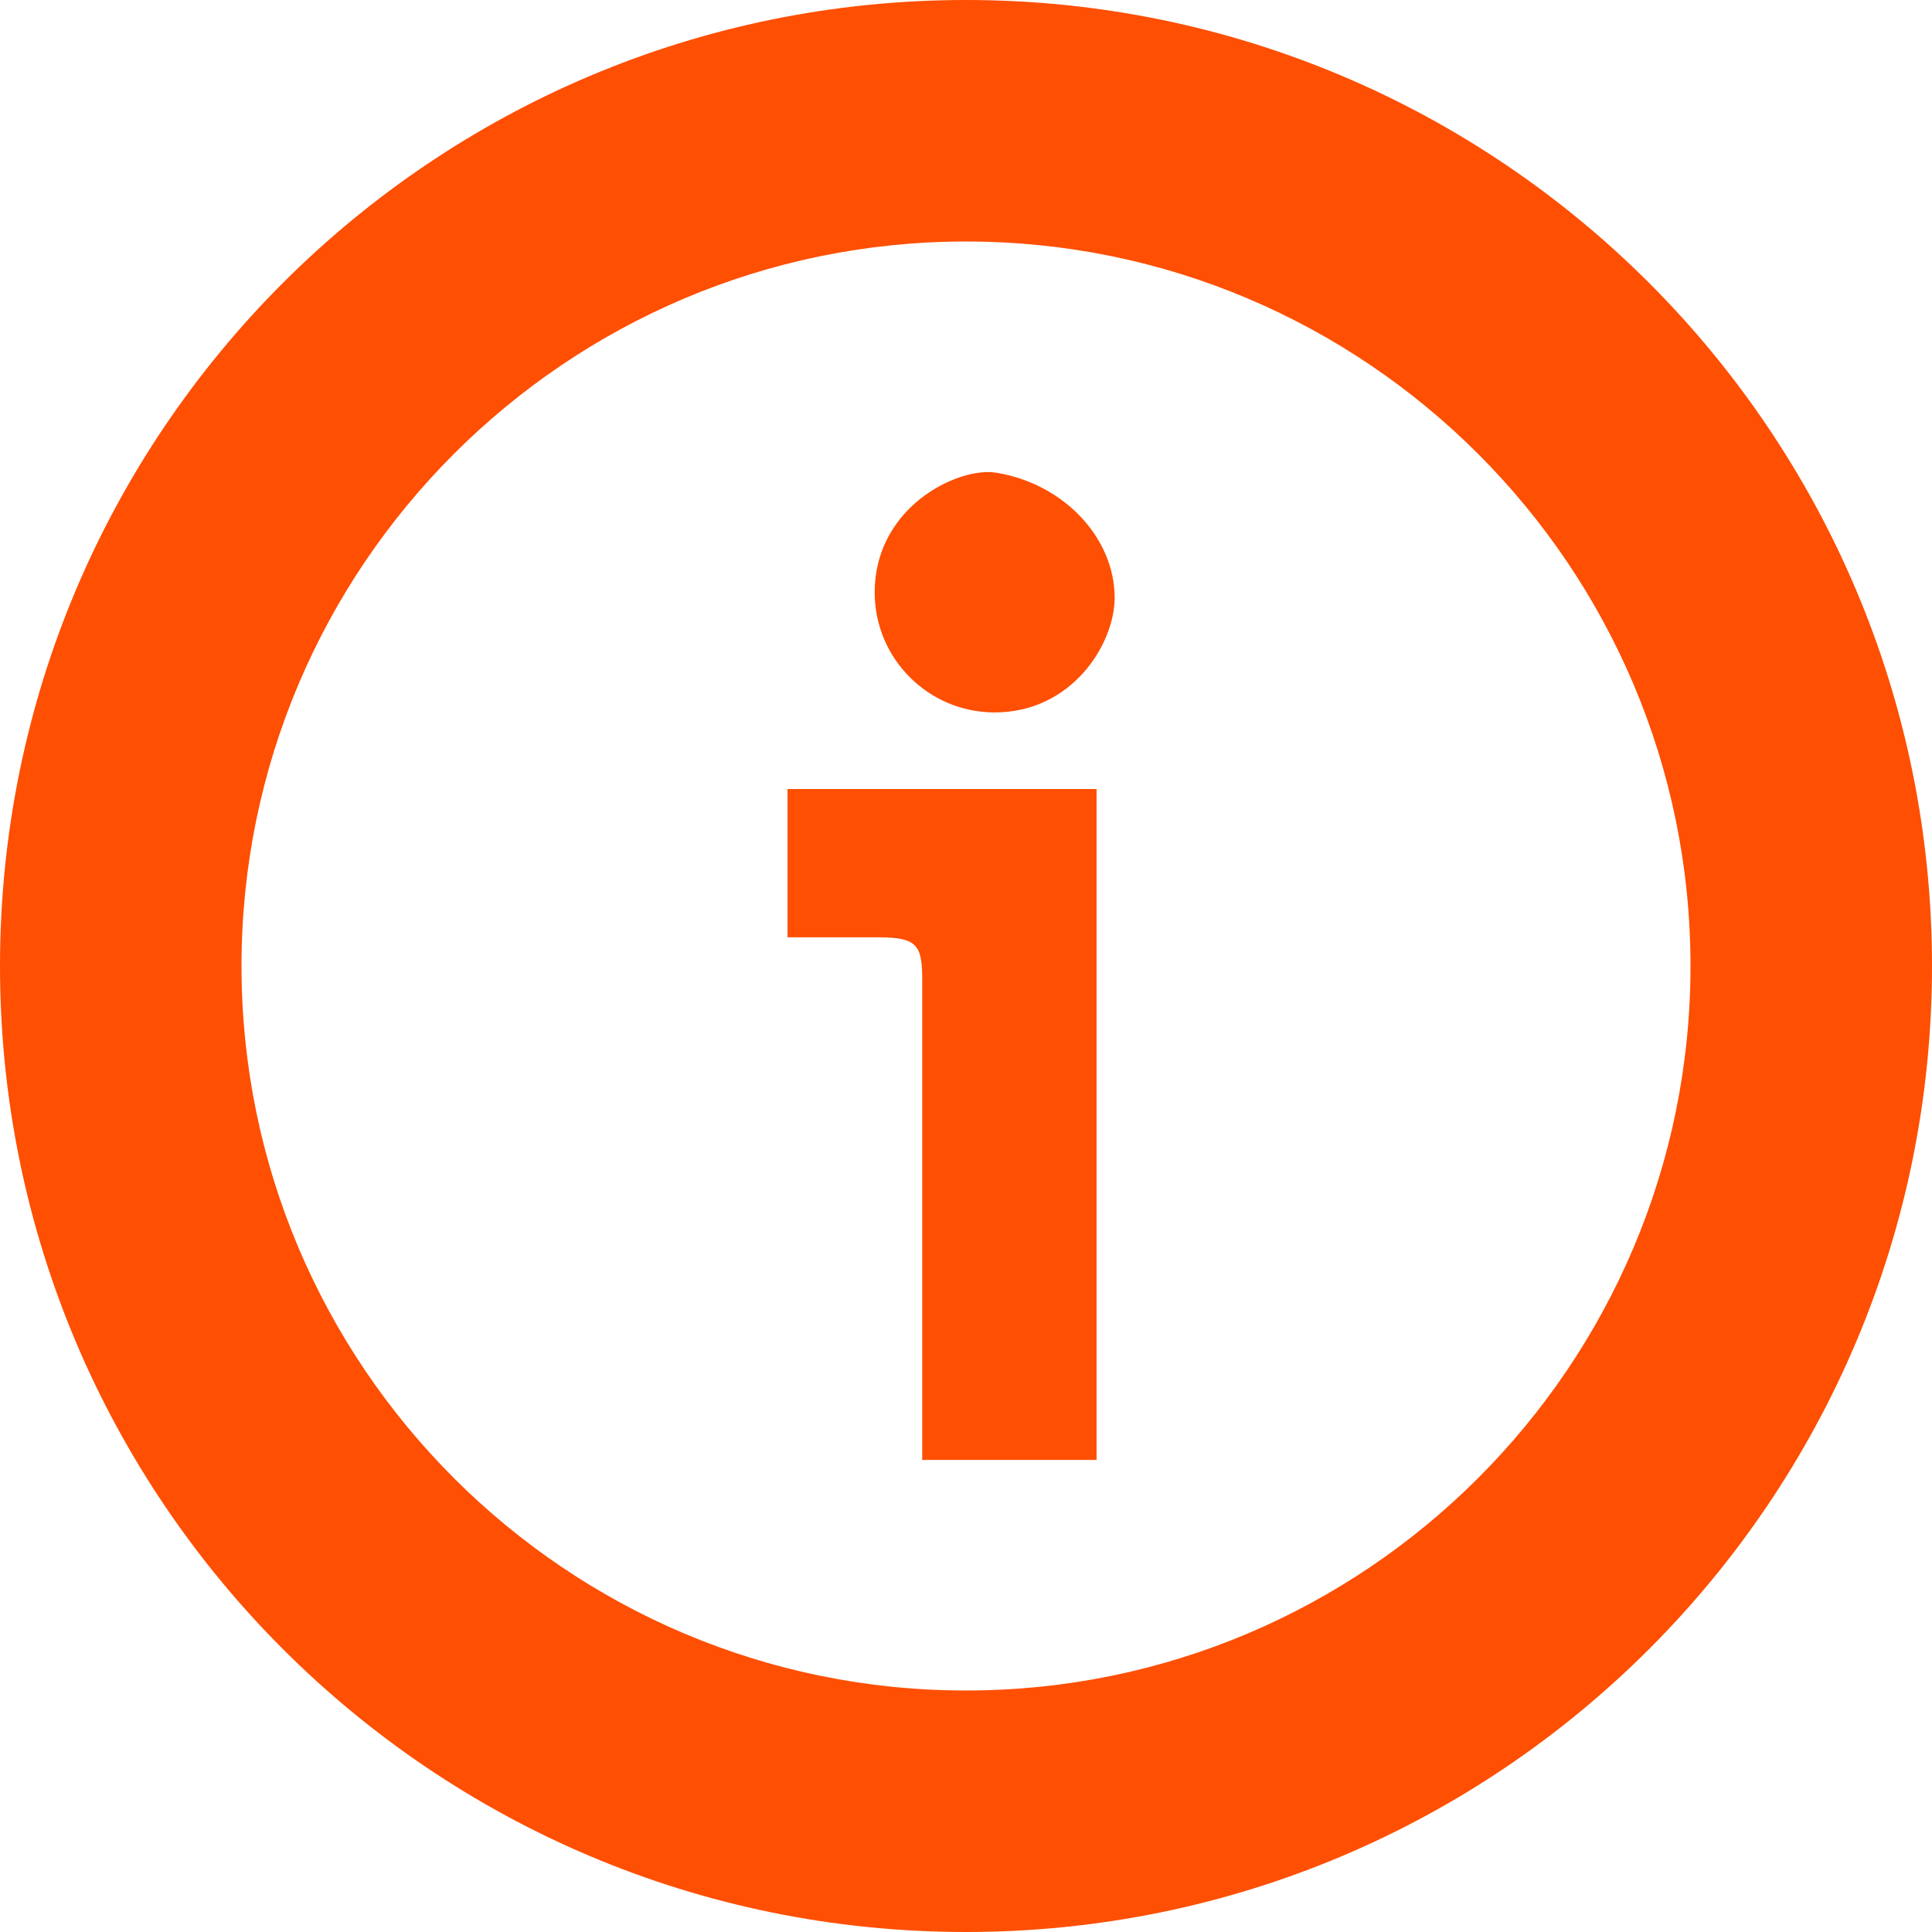
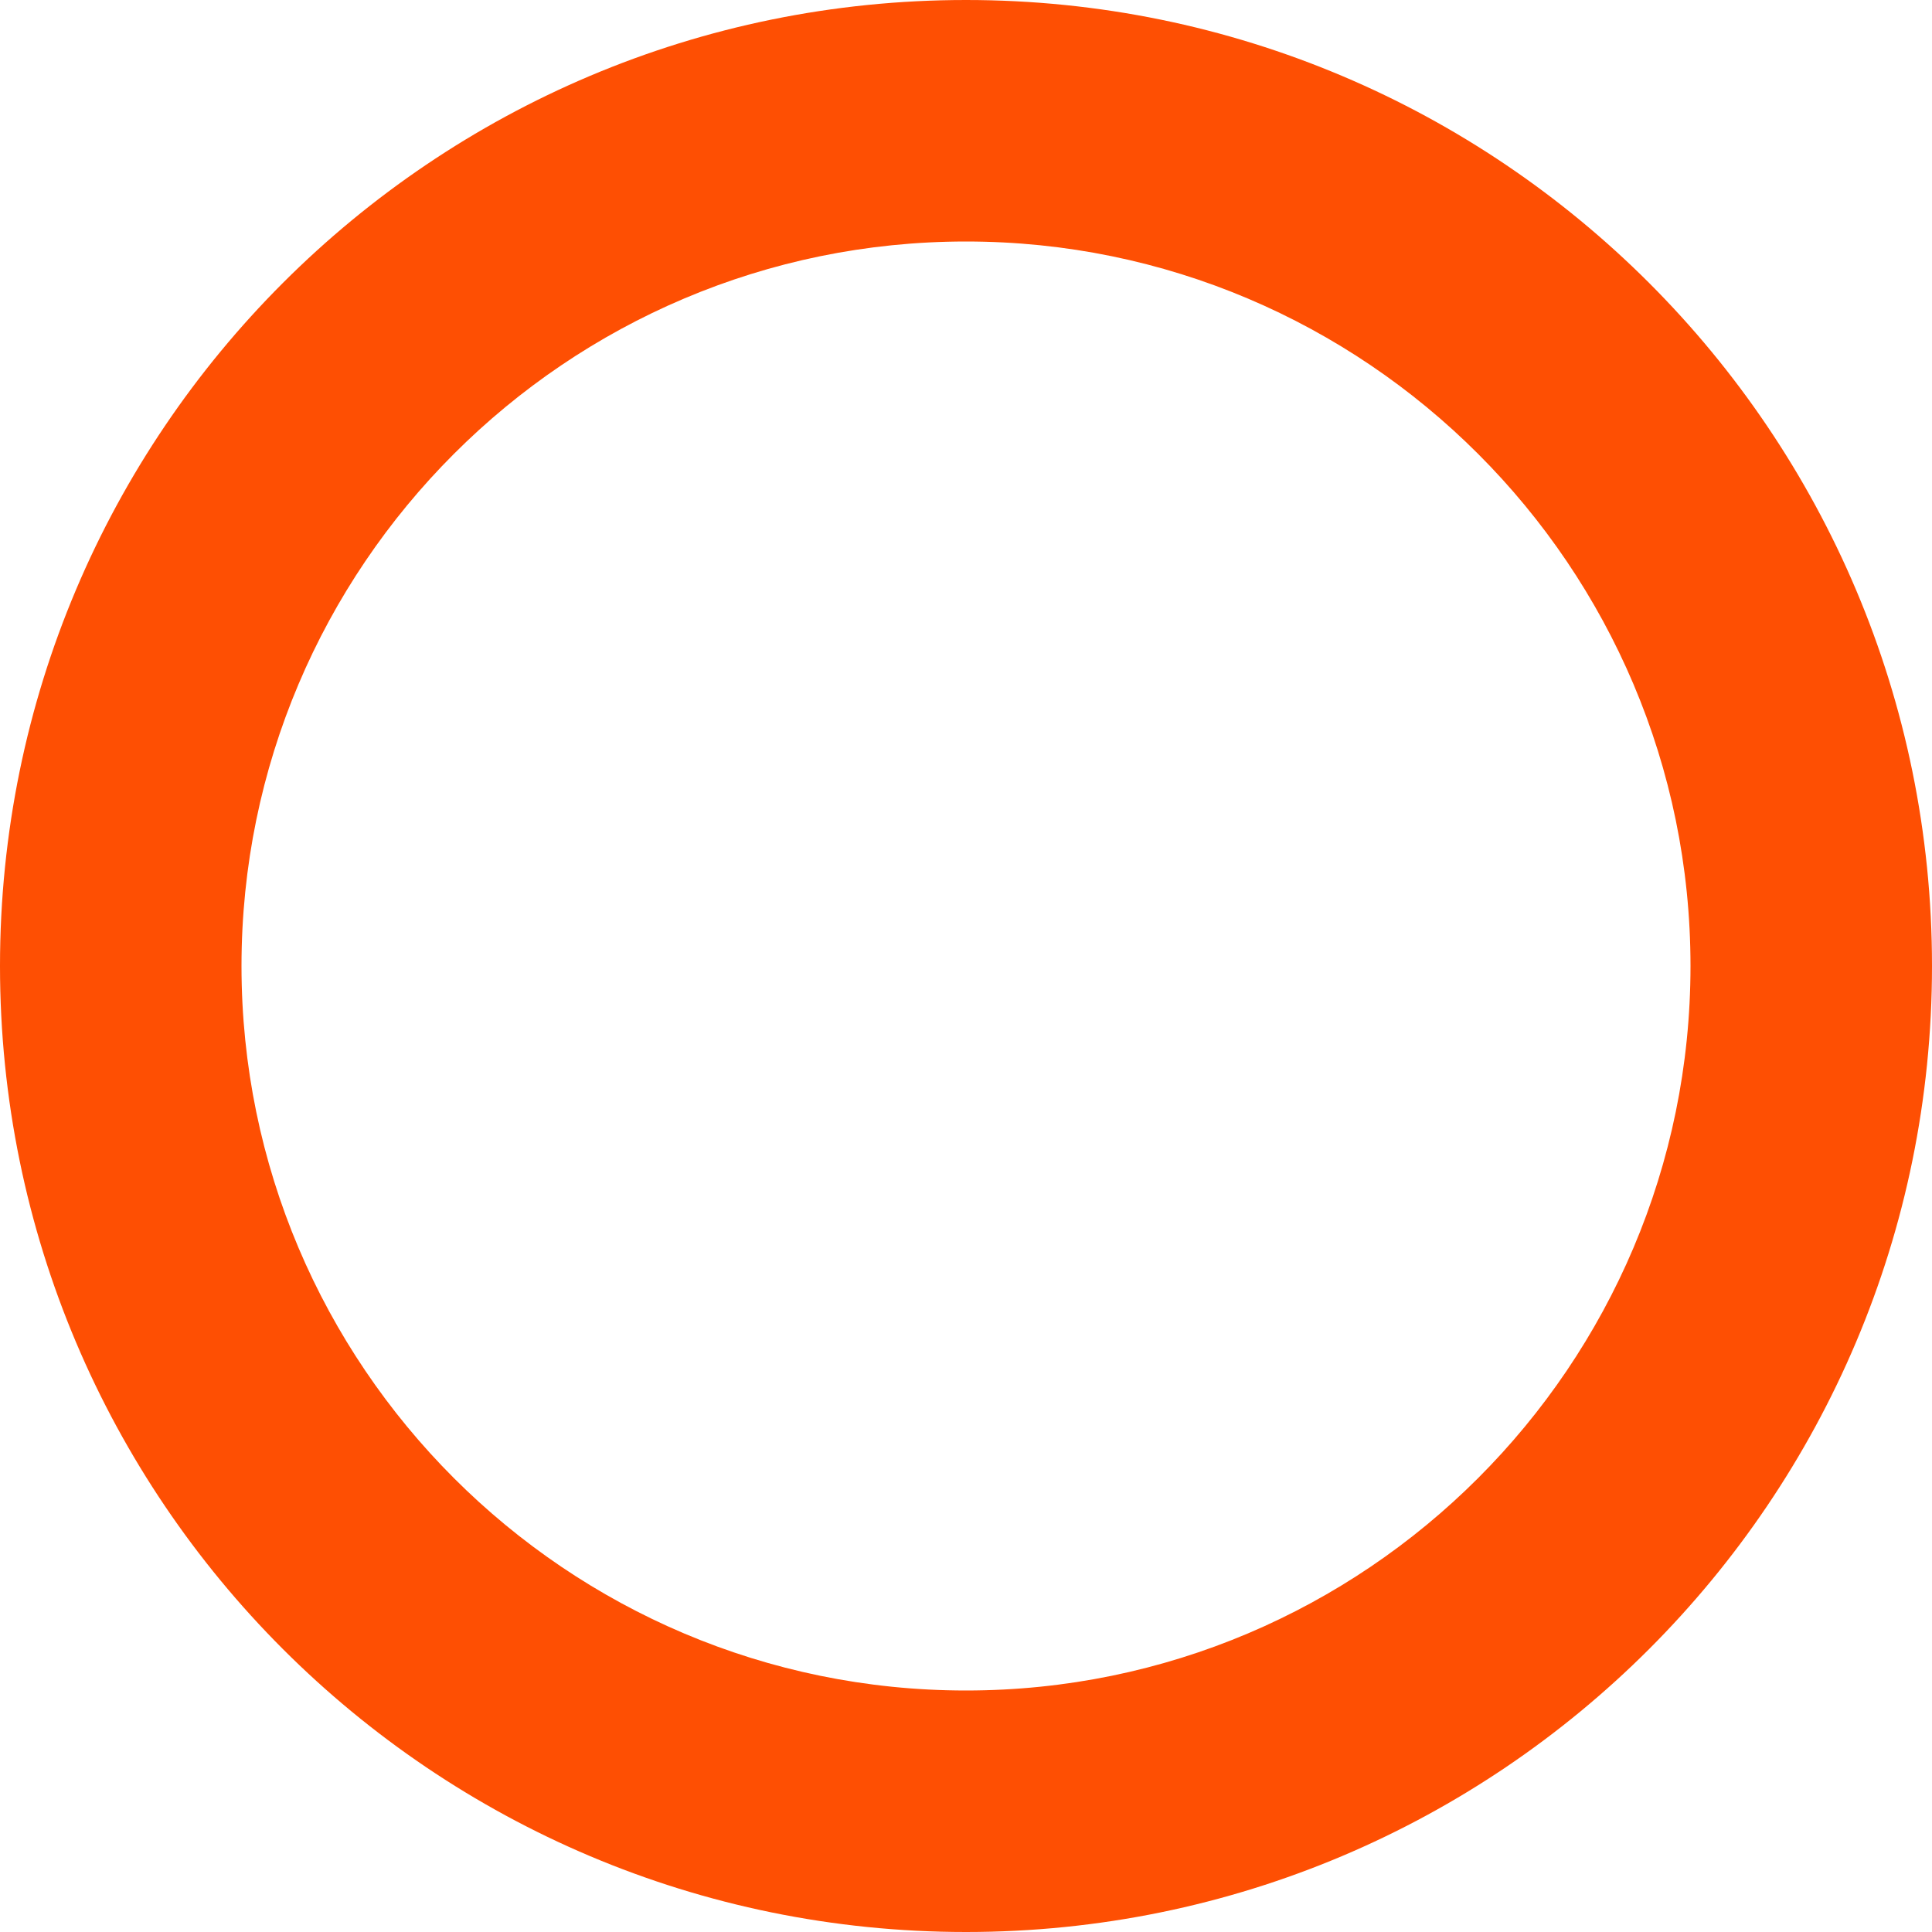
<svg xmlns="http://www.w3.org/2000/svg" version="1.1" id="_x31_0" x="0px" y="0px" width="512px" height="512px" viewBox="0 0 512 512" style="enable-background:new 0 0 512 512;" xml:space="preserve">
  <style type="text/css">
	.st0{fill:#FE4F03;}
</style>
  <g>
    <path class="st0" d="M256,0C114.6,0,0,114.6,0,256c0,141.4,114.6,256,256,256c141.4,0,256-114.6,256-256C512,114.6,397.4,0,256,0z    M256,448c-105.9,0-192-86.1-192-192c0-105.9,86.1-192,192-192c105.9,0,192,86.1,192,192C448,361.9,361.9,448,256,448z" />
-     <path class="st0" d="M264.2,125.3c-0.7-0.1-1.5-0.2-2.3-0.2c-10.8,0-30.1,10.7-30.1,31.9c0,17.5,14.2,31.8,31.8,31.8   c20.4,0,31.8-18,31.8-30.5C295.3,142.5,282,128.3,264.2,125.3z" />
-     <path class="st0" d="M208.7,248.4h24.1c10.5,0,11.6,2.2,11.6,11.6v126.9h46.2V209.1h-81.9V248.4z" />
  </g>
</svg>